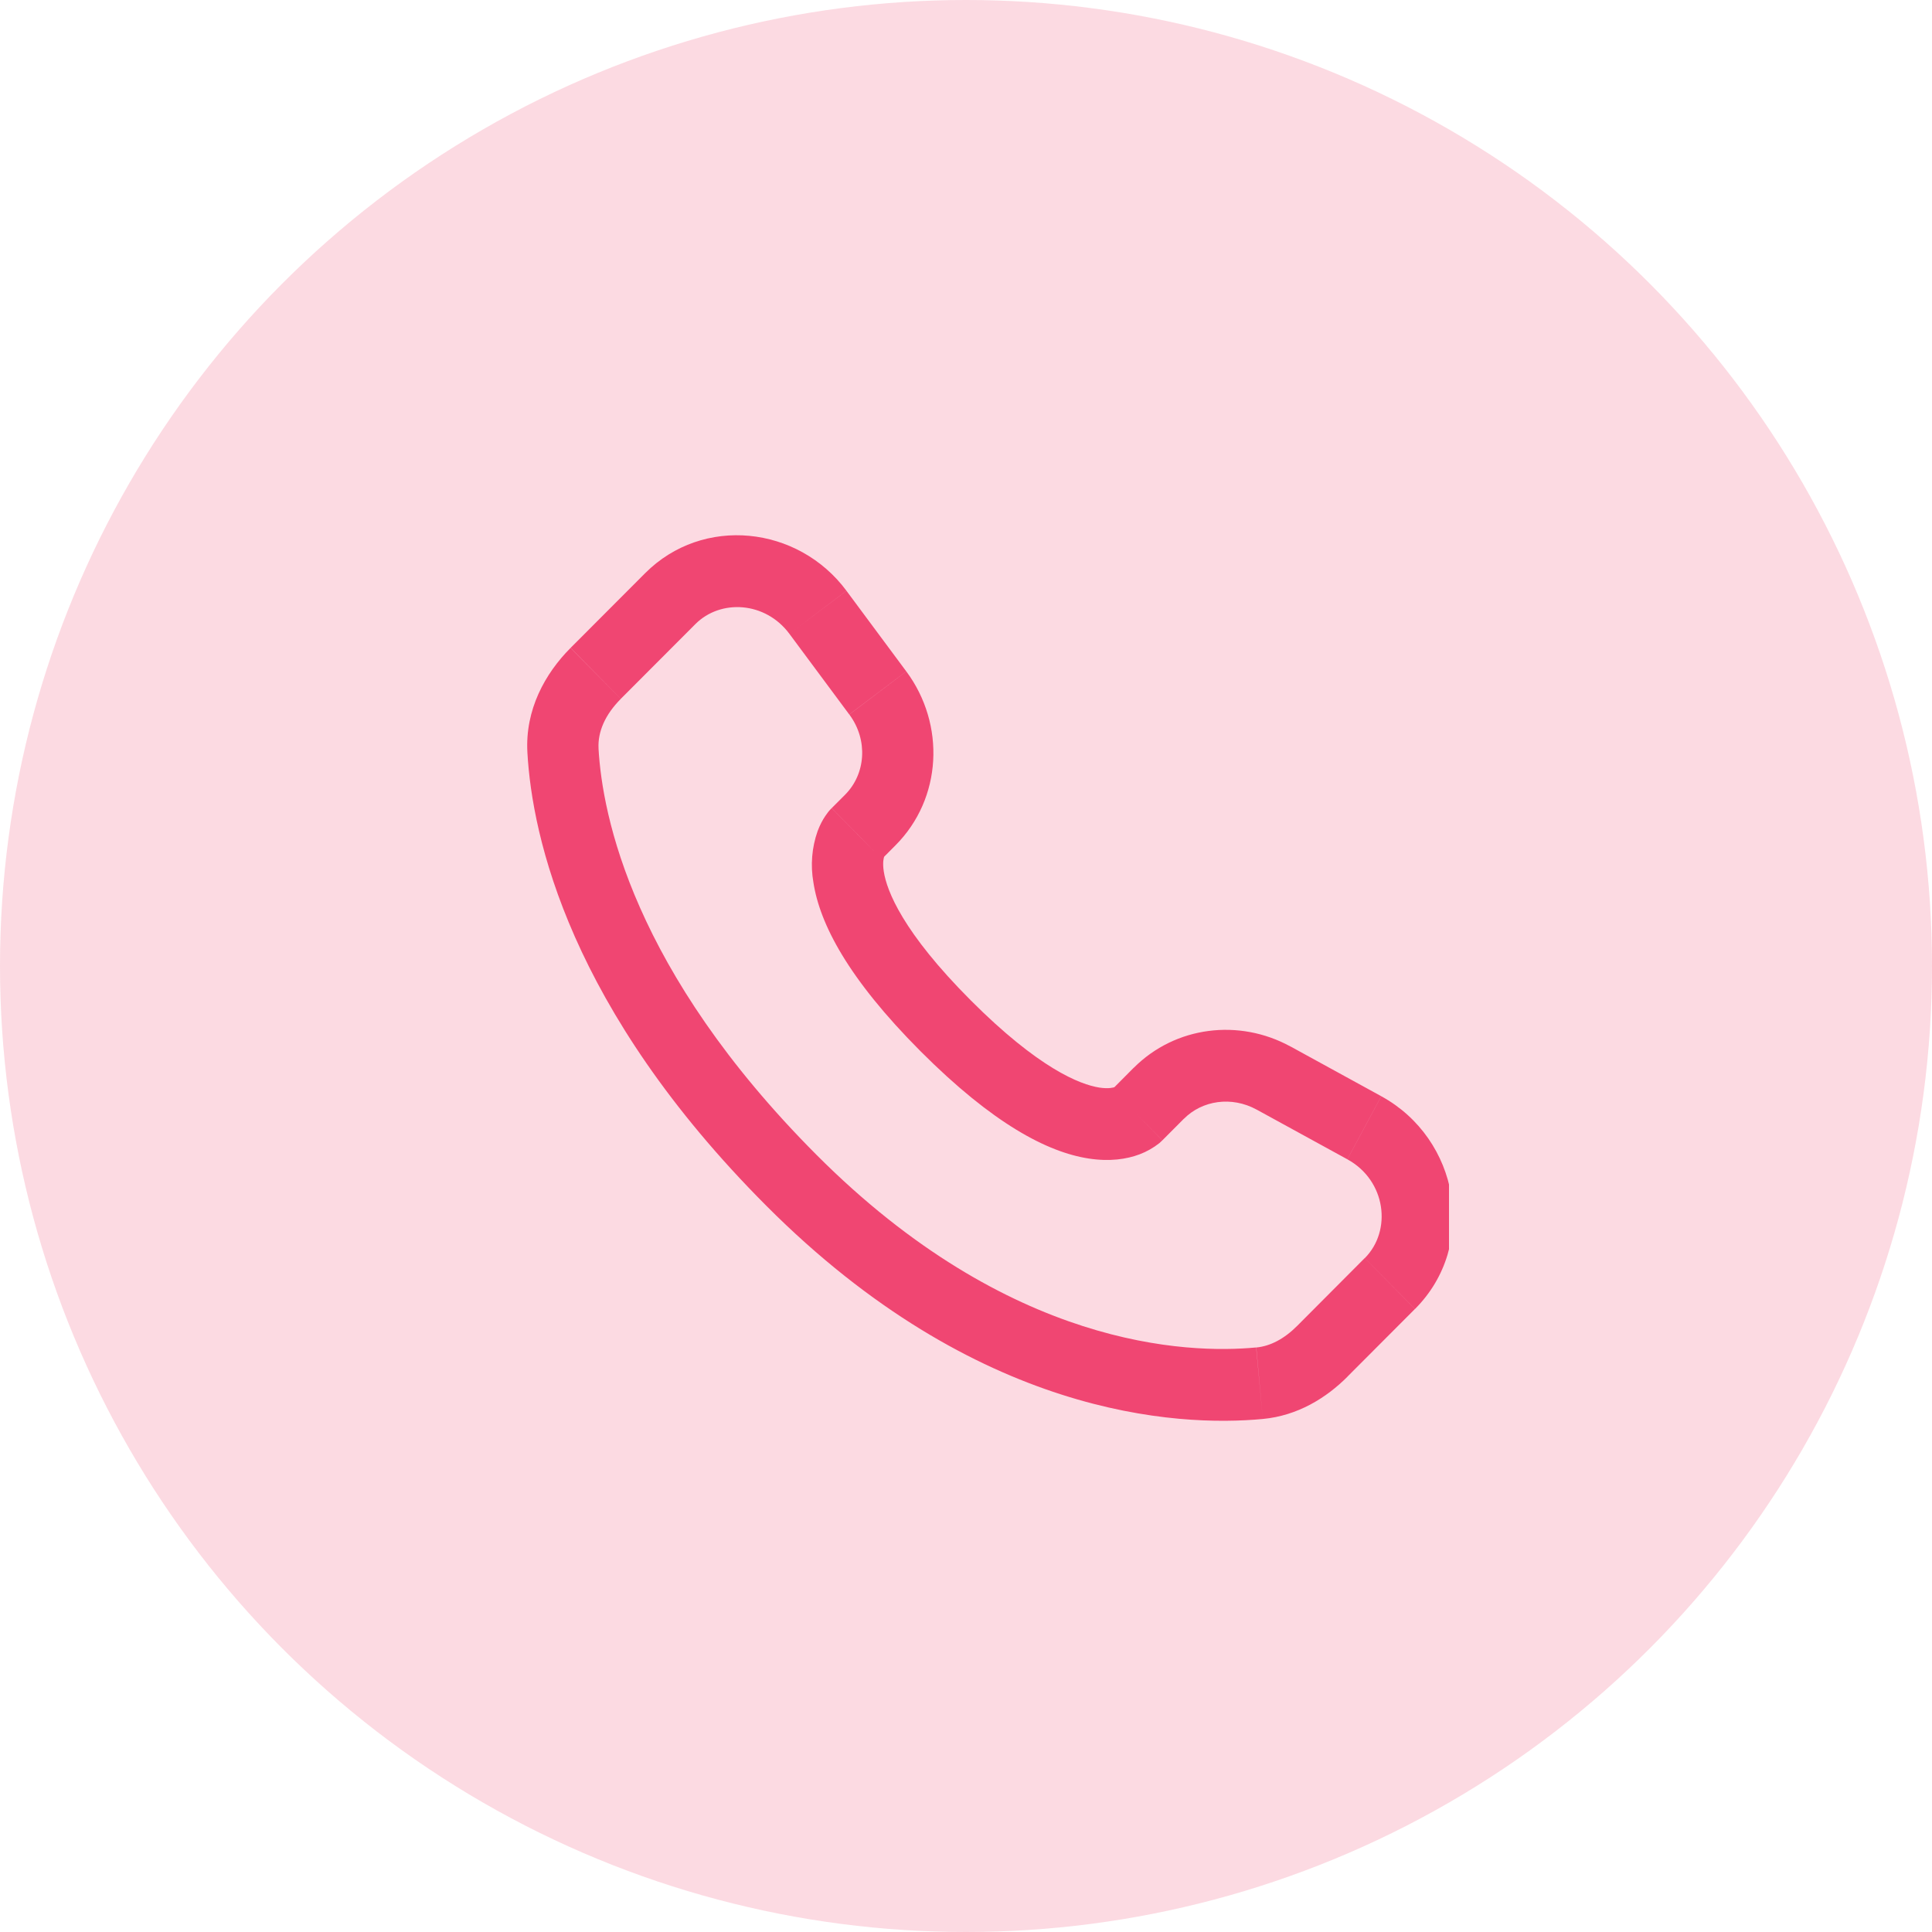
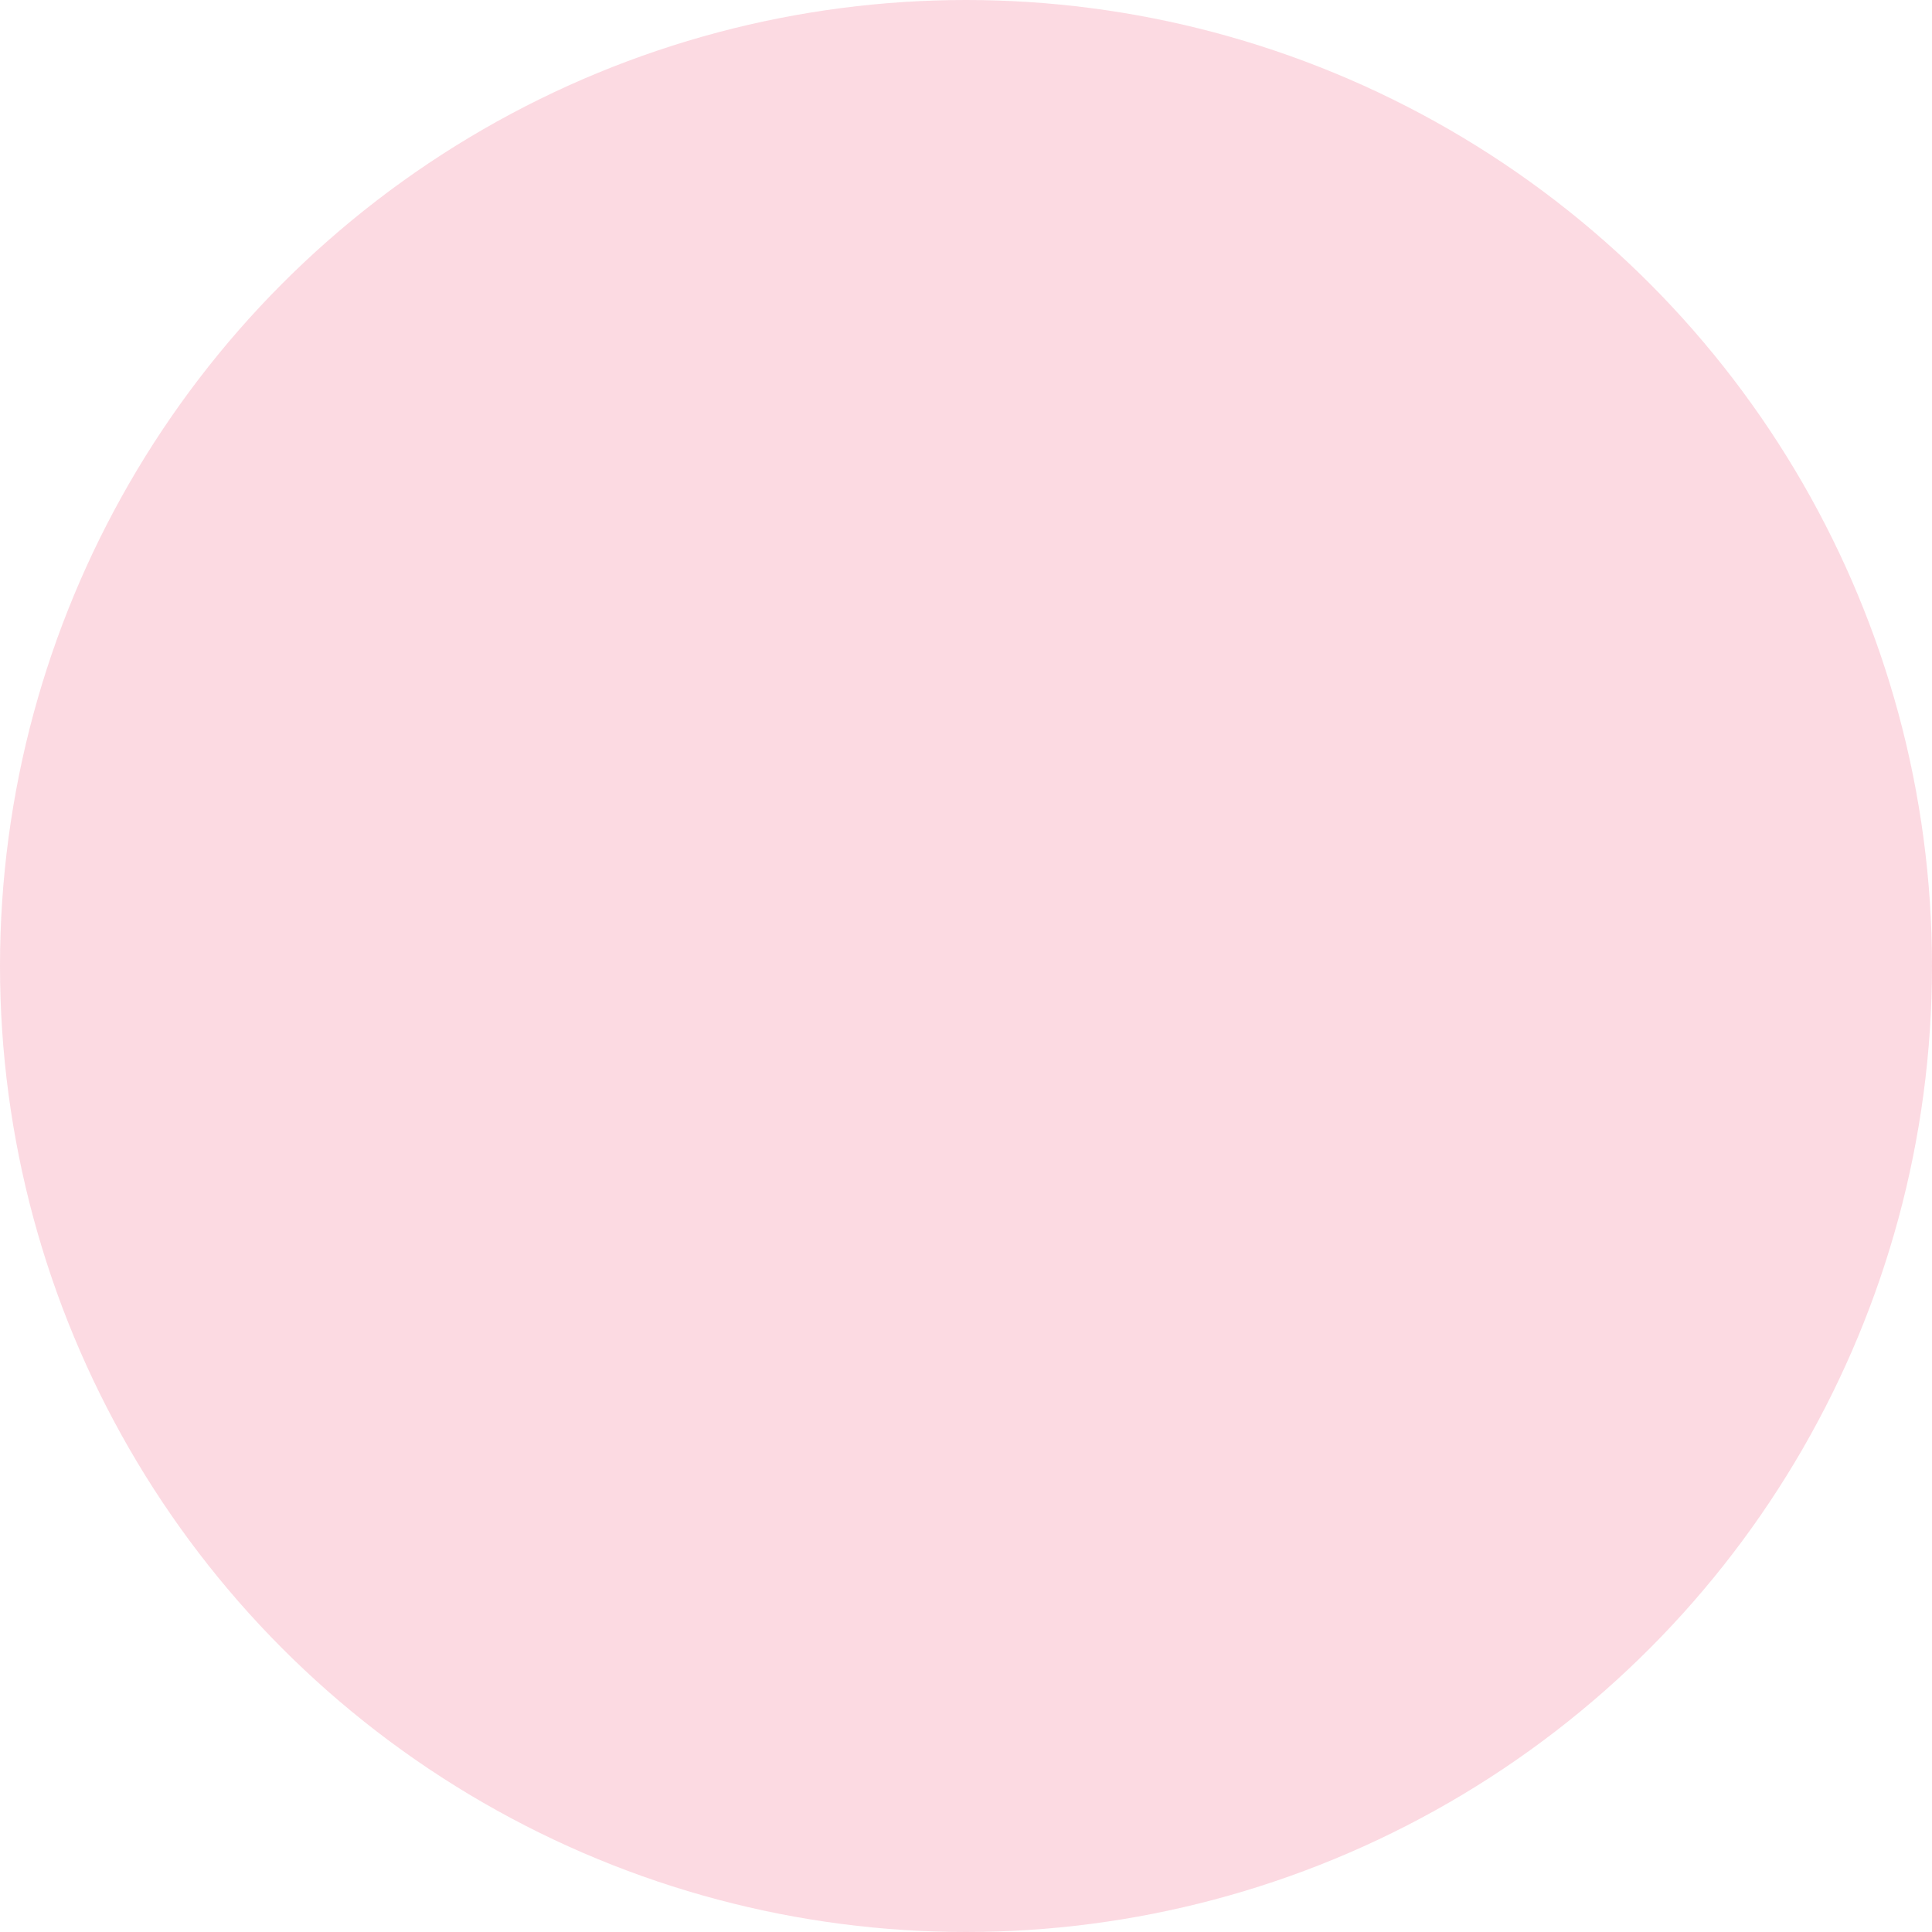
<svg xmlns="http://www.w3.org/2000/svg" width="48" height="48" viewBox="0 0 48 48" fill="none">
  <circle opacity="0.2" cx="24" cy="24" r="24" fill="#F04672" />
  <g clip-path="url(#clip0_7233_1383)">
-     <path d="M34.531 31.889L35.155 32.522L34.53 31.889H34.531ZM19.664 29.325L20.287 28.693L19.663 29.325H19.664ZM14.798 16.729L14.175 16.098L14.799 16.73L14.798 16.729ZM28.879 28.331L29.416 27.792L28.168 26.527L27.632 27.066L28.879 28.331ZM31.22 27.567L33.474 28.802L34.317 27.235L32.064 26L31.22 27.567ZM33.906 31.257L32.232 32.937L33.478 34.201L35.153 32.522L33.906 31.257ZM31.21 33.477C29.5 33.639 25.078 33.495 20.287 28.693L19.039 29.957C24.266 35.198 29.242 35.455 31.375 35.254L31.209 33.477H31.21ZM20.287 28.693C15.722 24.114 14.964 20.265 14.87 18.594L13.103 18.695C13.221 20.797 14.159 25.064 19.039 29.957L20.287 28.693ZM21.909 21.343L22.247 21.003L21.002 19.739L20.663 20.078L21.91 21.342L21.909 21.343ZM22.516 16.68L21.03 14.678L19.613 15.748L21.099 17.75L22.516 16.68ZM16.028 14.241L14.177 16.096L15.424 17.362L17.275 15.507L16.028 14.241ZM21.286 20.711C20.661 20.078 20.661 20.078 20.661 20.08H20.658L20.655 20.085C20.599 20.142 20.549 20.205 20.505 20.272C20.441 20.367 20.372 20.492 20.313 20.65C20.169 21.058 20.134 21.497 20.209 21.924C20.367 22.952 21.07 24.312 22.87 26.117L24.117 24.852C22.432 23.163 22.031 22.135 21.957 21.65C21.922 21.419 21.958 21.305 21.969 21.279C21.975 21.262 21.977 21.261 21.969 21.272C21.958 21.288 21.947 21.304 21.933 21.318L21.922 21.33C21.918 21.334 21.914 21.337 21.91 21.341L21.285 20.711H21.286ZM22.87 26.117C24.671 27.922 26.026 28.626 27.047 28.783C27.57 28.864 27.991 28.8 28.31 28.68C28.489 28.613 28.656 28.518 28.806 28.399C28.826 28.382 28.846 28.364 28.864 28.345L28.873 28.338L28.876 28.335L28.878 28.332C28.878 28.332 28.879 28.331 28.255 27.698C27.63 27.066 27.633 27.065 27.633 27.065L27.636 27.062L27.638 27.06L27.645 27.054L27.657 27.042C27.671 27.029 27.686 27.017 27.702 27.006C27.713 26.998 27.71 27.002 27.693 27.009C27.664 27.019 27.548 27.056 27.316 27.021C26.828 26.945 25.802 26.54 24.117 24.852L22.87 26.117ZM21.03 14.677C19.827 13.059 17.463 12.802 16.028 14.241L17.275 15.507C17.902 14.877 19.016 14.943 19.613 15.748L21.029 14.677H21.03ZM14.871 18.595C14.848 18.183 15.035 17.753 15.424 17.363L14.175 16.098C13.542 16.733 13.043 17.632 13.103 18.695L14.871 18.595ZM32.232 32.937C31.909 33.263 31.559 33.446 31.212 33.478L31.375 35.254C32.242 35.172 32.951 34.731 33.479 34.202L32.232 32.937ZM22.247 21.003C23.409 19.839 23.495 17.999 22.517 16.681L21.101 17.751C21.576 18.392 21.505 19.232 21 19.74L22.247 21.003ZM33.475 28.803C34.438 29.331 34.588 30.575 33.908 31.258L35.155 32.522C36.736 30.937 36.249 28.293 34.318 27.236L33.475 28.803ZM29.416 27.794C29.869 27.339 30.598 27.227 31.221 27.568L32.065 26.002C30.787 25.3 29.202 25.494 28.169 26.528L29.416 27.794Z" fill="#F04672" />
-   </g>
+     </g>
  <defs>
    <clipPath id="clip0_7233_1383">
-       <rect width="24" height="24" fill="white" transform="translate(12 12.299)" />
-     </clipPath>
+       </clipPath>
  </defs>
</svg>